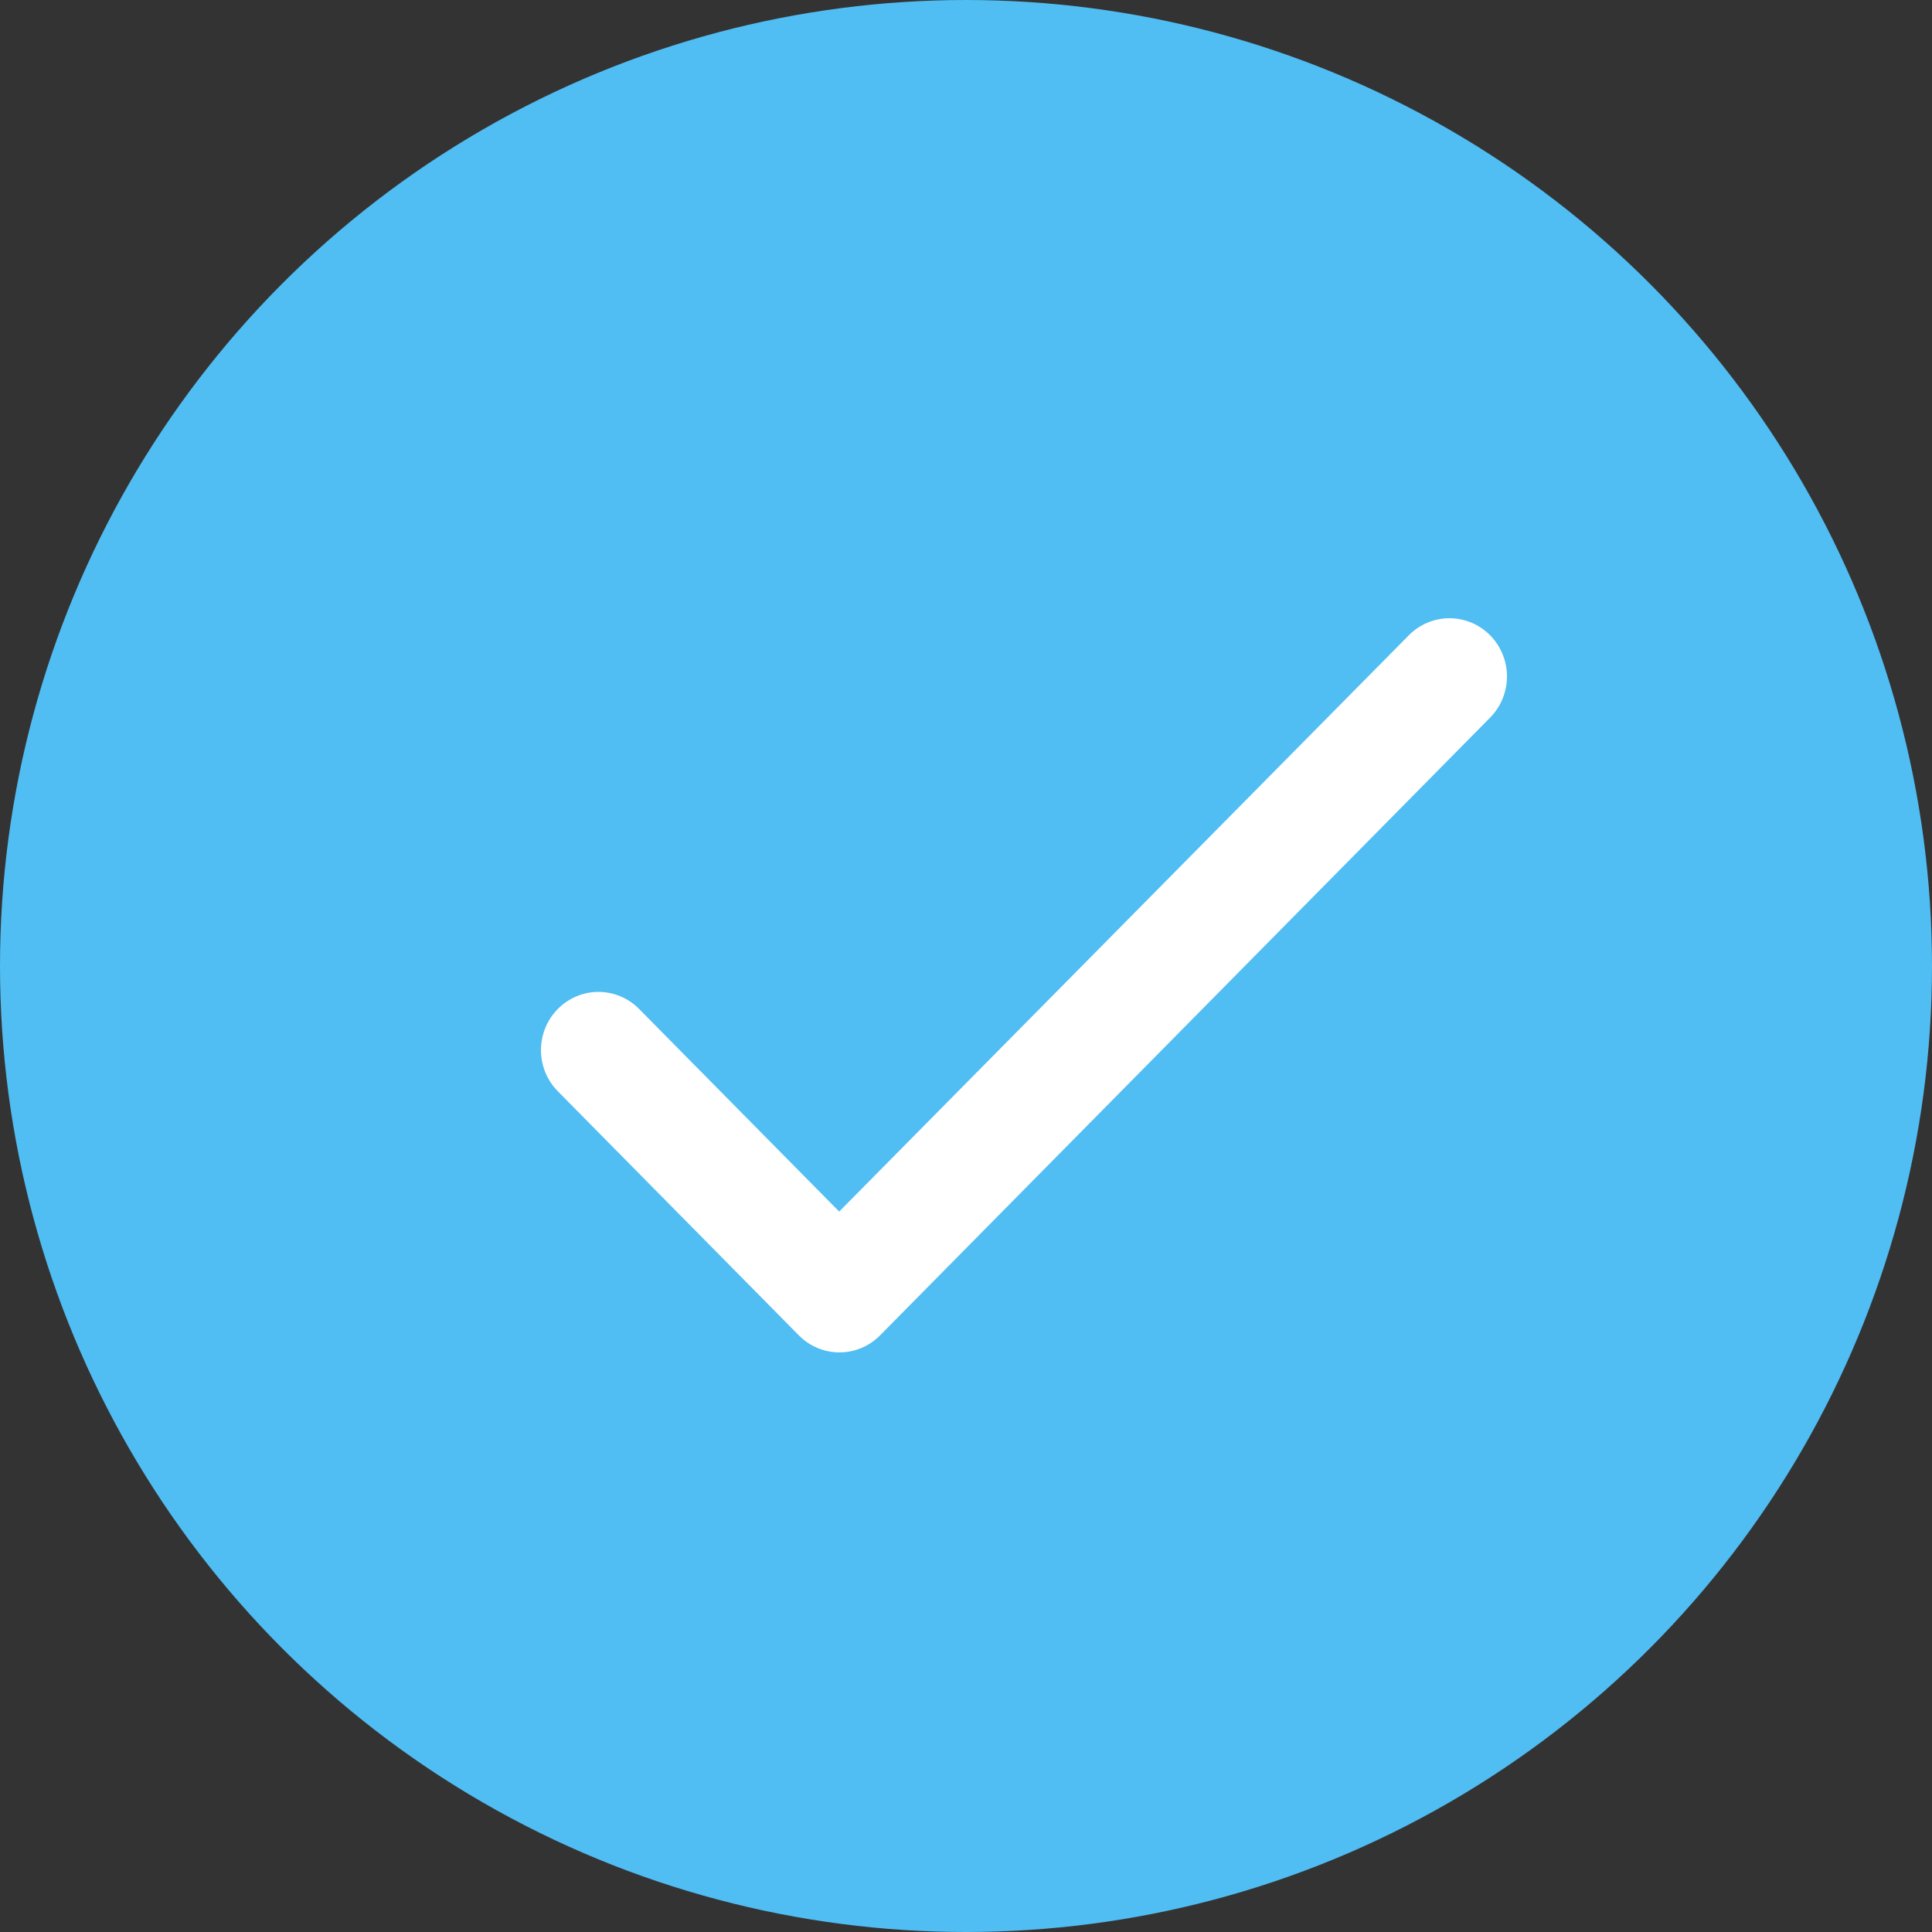
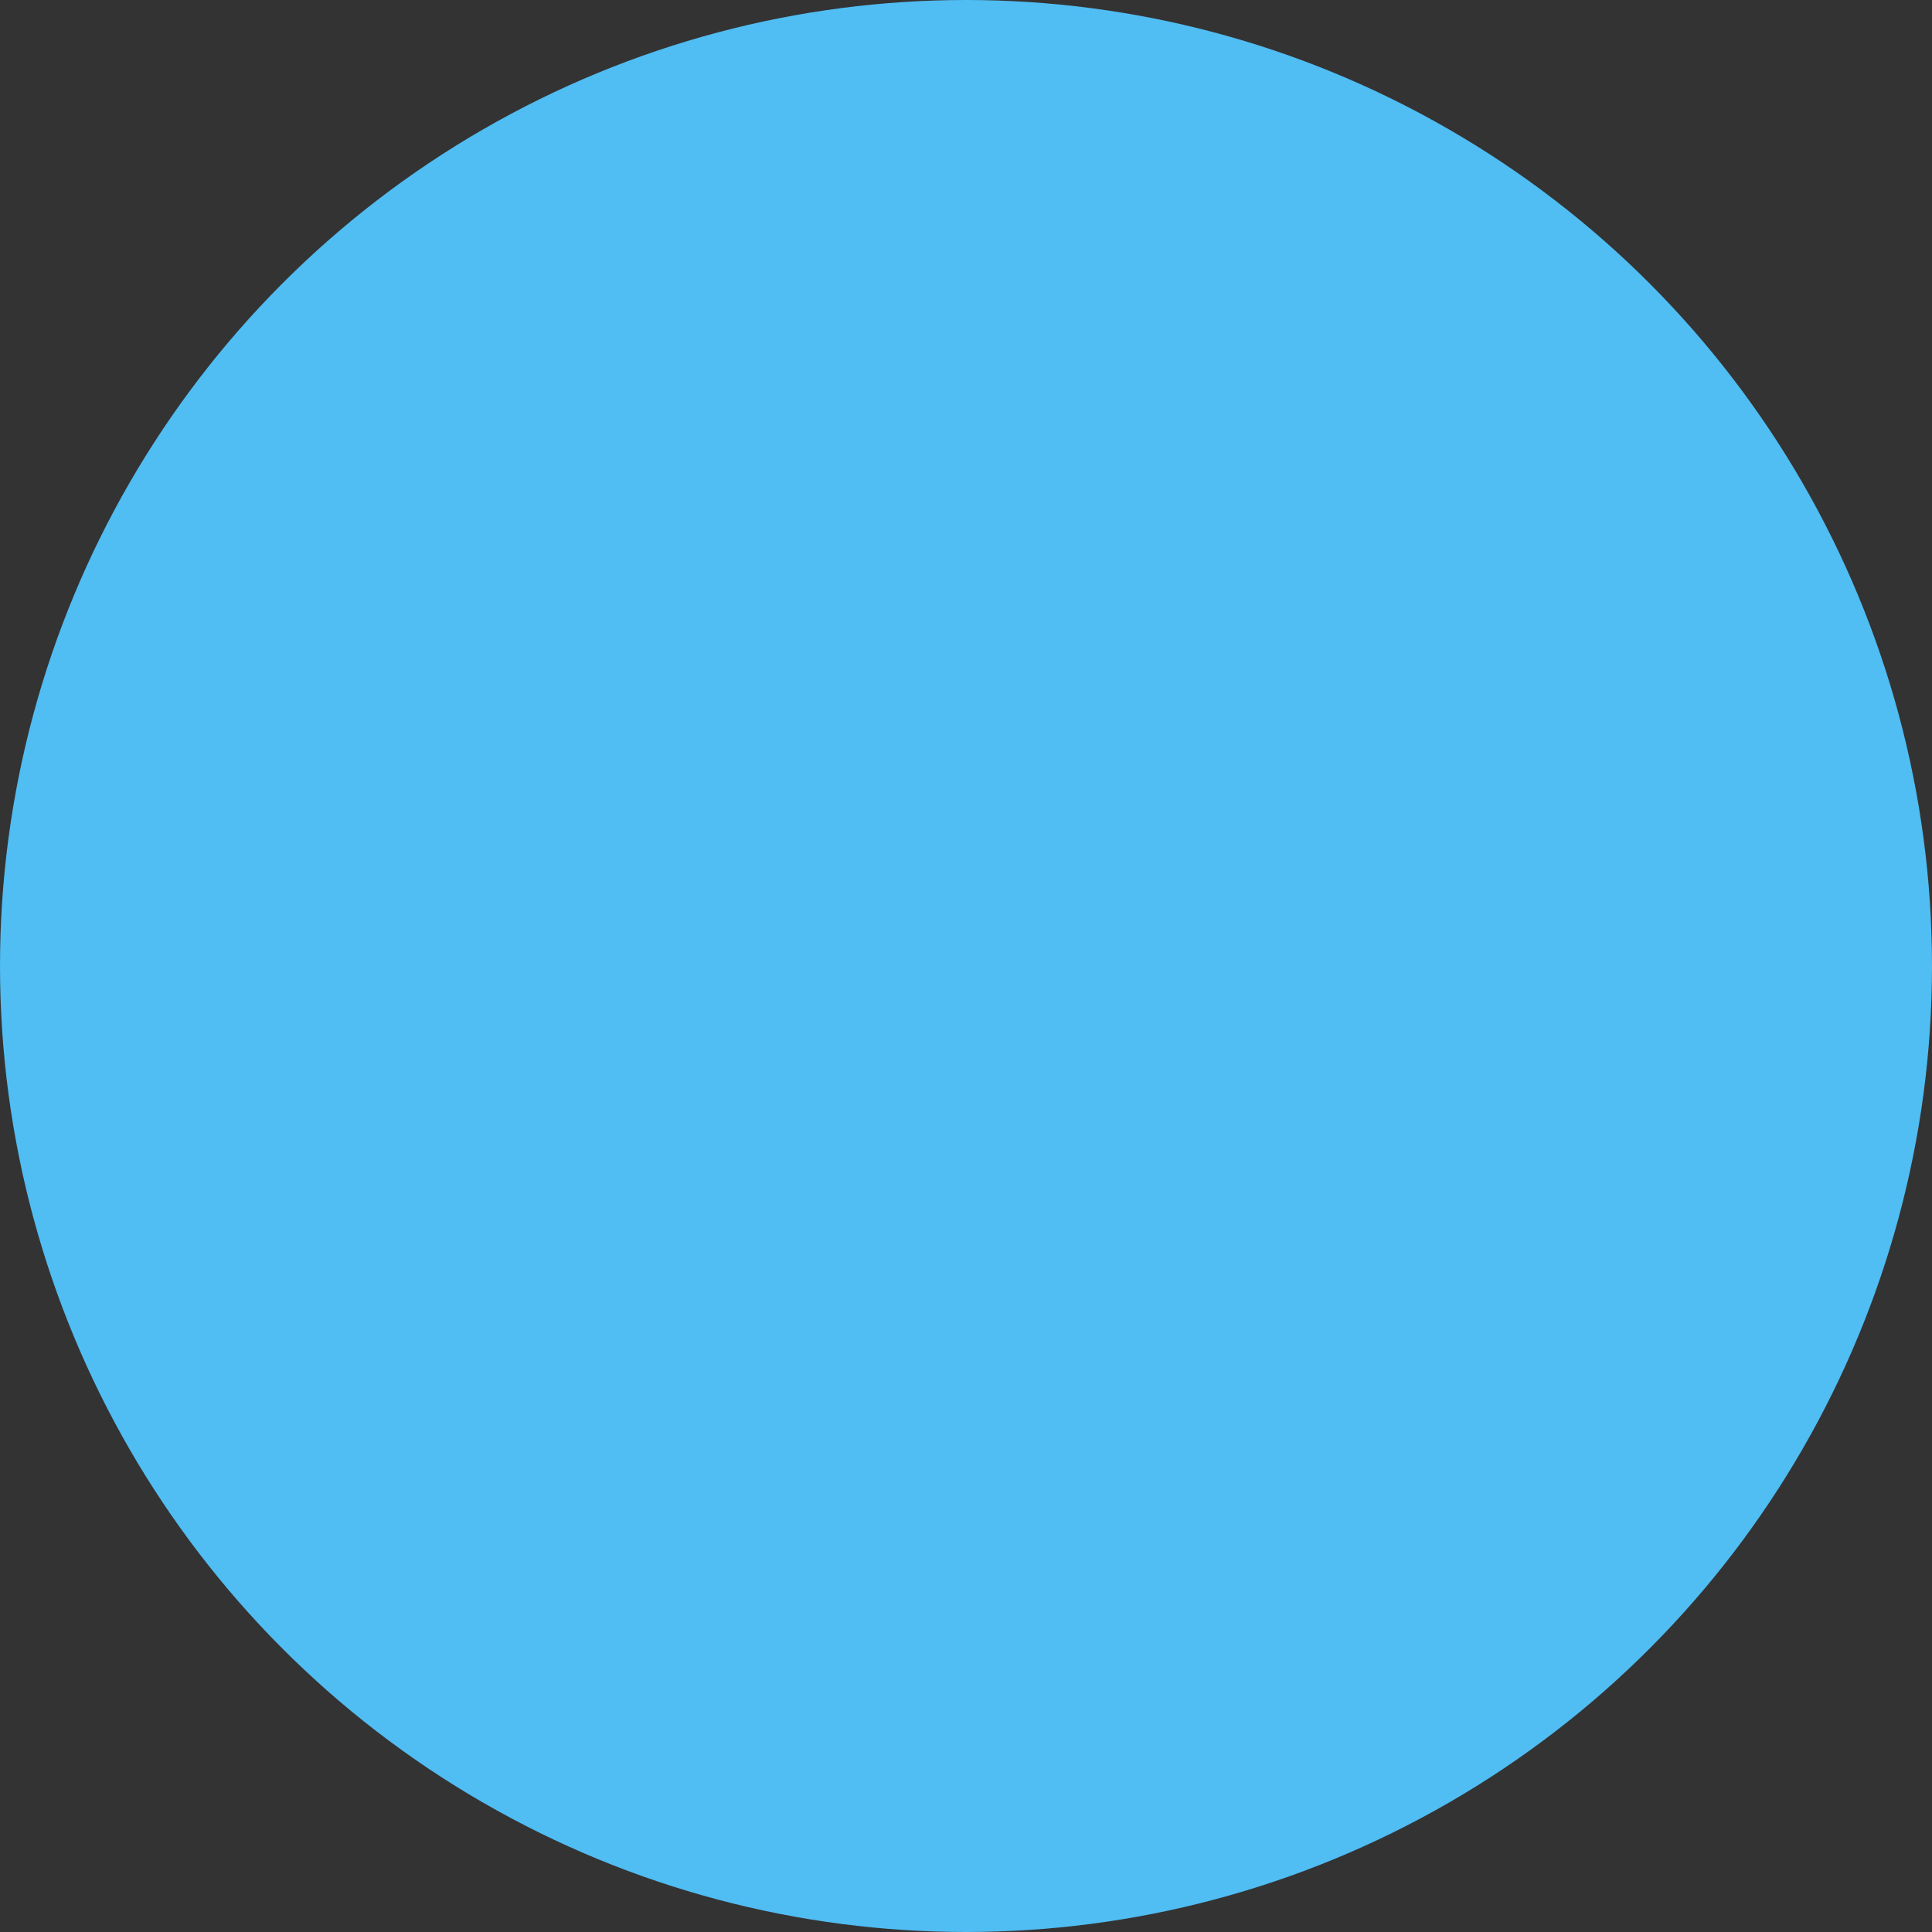
<svg xmlns="http://www.w3.org/2000/svg" width="50" height="50" viewBox="0 0 50 50" fill="none">
  <rect x="0" y="0" width="50" height="50" fill="#333333" stroke="none" />
  <circle cx="25" cy="25" r="25" fill="#50BDF3" />
-   <path d="M21.718 31.355L16.54 26.112C16.261 25.829 15.882 25.67 15.488 25.67C15.093 25.67 14.715 25.829 14.436 26.112C14.157 26.394 14 26.777 14 27.177C14 27.375 14.039 27.571 14.113 27.753C14.188 27.936 14.298 28.102 14.436 28.242L20.673 34.558C21.255 35.147 22.195 35.147 22.777 34.558L38.564 18.572C38.843 18.289 39 17.906 39 17.506C39 17.107 38.843 16.724 38.564 16.441C38.285 16.159 37.907 16 37.512 16C37.118 16 36.739 16.159 36.46 16.441L21.718 31.355Z" fill="white" />
</svg>